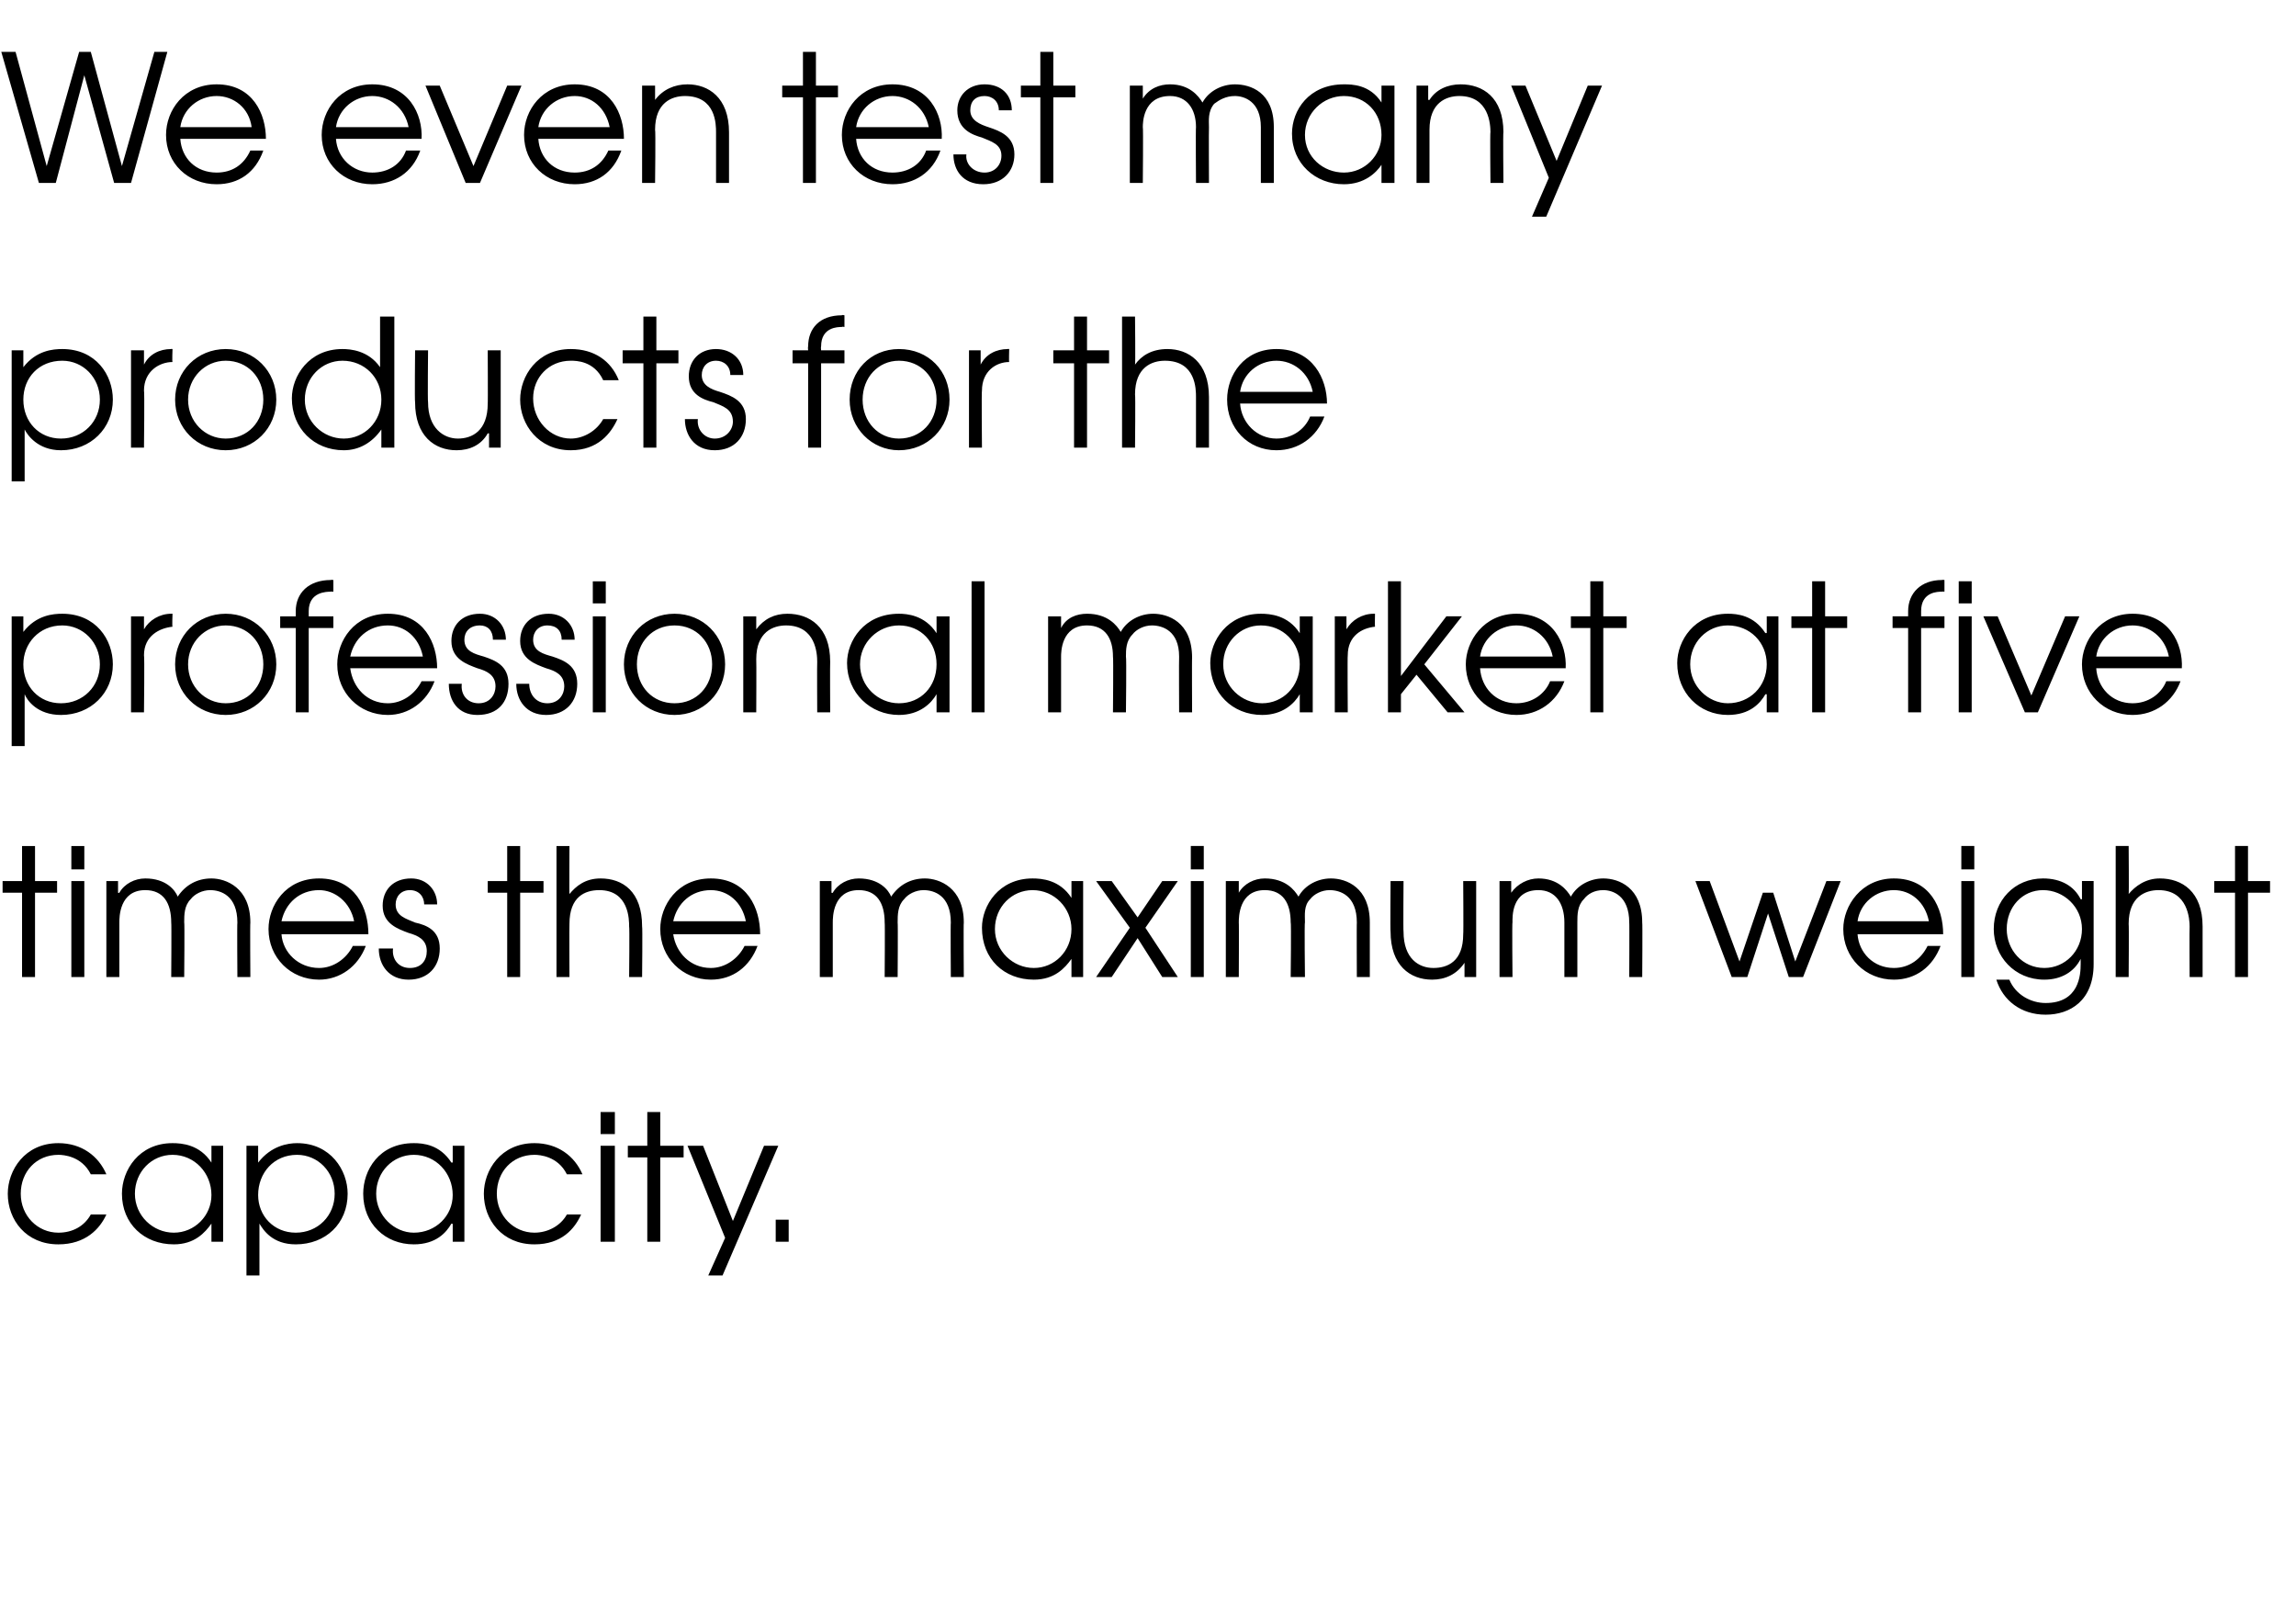
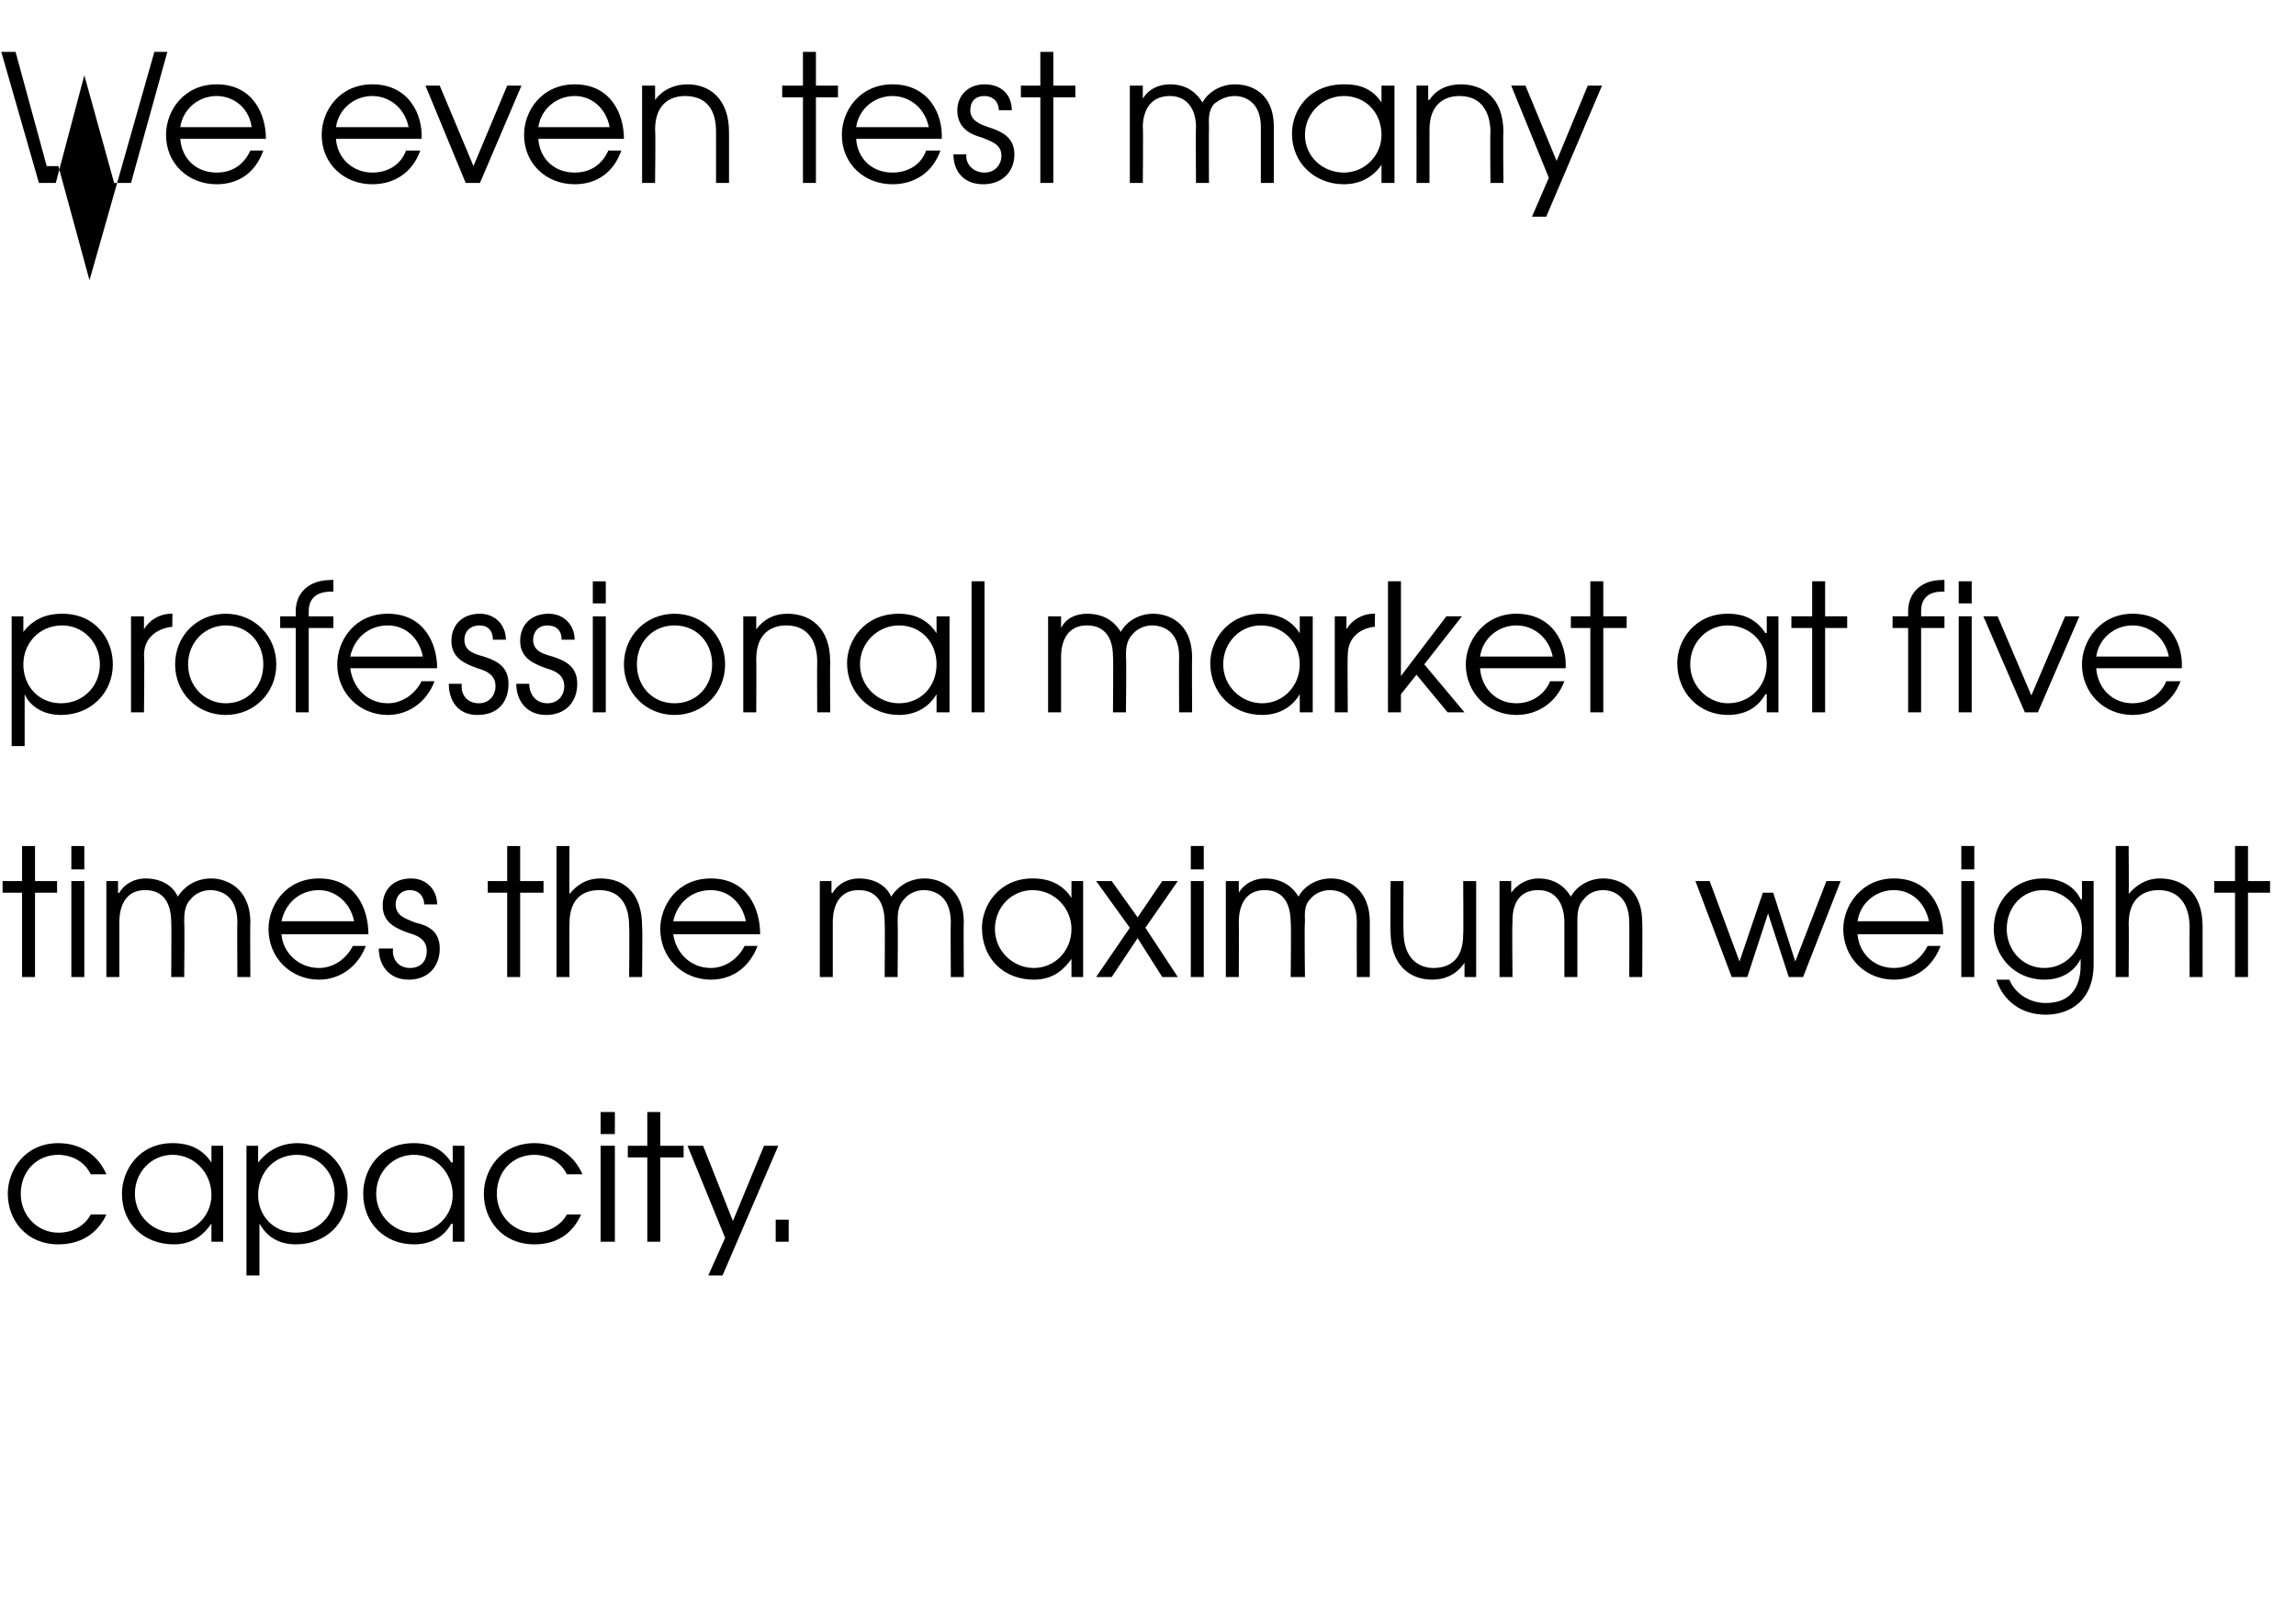
<svg xmlns="http://www.w3.org/2000/svg" version="1.1" width="177px" height="123.6px" viewBox="0 -4 177 123.6" style="top:-4px">
  <desc>We even test many products for the professional market at five times the maximum weight capacity</desc>
  <defs />
  <g id="Polygon17697">
    <path d="m8.2 89.6c-.5 1.1-1.6 2.3-3.7 2.3C2 91.9.6 90 .6 88c0-1.8 1.3-3.9 3.9-3.9c1.8 0 3.1 1 3.7 2.4H7C6.3 85.1 4.9 85 4.5 85c-1.7 0-2.9 1.3-2.9 3c0 1.7 1.3 3 2.9 3c1.1 0 2-.5 2.5-1.4h1.2zm9 2.1h-.9v-1.4s-.03.05 0 0c-.5.7-1.3 1.6-2.9 1.6c-2.3 0-4-1.6-4-3.9c0-1.8 1.3-3.9 3.9-3.9c.7 0 2.1.1 3 1.5c-.03-.02 0 0 0 0v-1.3h.9v7.4zM10.4 88c0 1.7 1.4 3 3 3c1.6 0 2.9-1.3 2.9-2.9c0-1.7-1.3-3.1-3-3.1c-1.6 0-2.9 1.3-2.9 3zm8.6-3.7h.9v1.3s.04-.03 0 0c1-1.3 2.3-1.5 3-1.5c2.6 0 3.9 2.1 3.9 3.9c0 2.3-1.7 3.9-4 3.9c-1.8 0-2.5-1.1-2.8-1.6c-.01.05 0 0 0 0v4h-1v-10zm.9 3.8c0 1.6 1.2 2.9 2.9 2.9c1.7 0 3-1.3 3-3c0-1.7-1.3-3-2.9-3c-1.8 0-3 1.4-3 3.1zm15.9 3.6h-.9v-1.4s-.06.05-.1 0c-.4.7-1.2 1.6-2.9 1.6c-2.2 0-3.9-1.6-3.9-3.9c0-1.8 1.2-3.9 3.9-3.9c.7 0 2 .1 2.9 1.5c.04-.02.1 0 .1 0v-1.3h.9v7.4zM29 88c0 1.7 1.4 3 2.9 3c1.7 0 3-1.3 3-2.9c0-1.7-1.3-3.1-3-3.1c-1.6 0-2.9 1.3-2.9 3zm15.8 1.6c-.5 1.1-1.5 2.3-3.6 2.3c-2.5 0-3.9-1.9-3.9-3.9c0-1.8 1.3-3.9 3.9-3.9c1.8 0 3.1 1 3.7 2.4h-1.2c-.7-1.4-2.1-1.5-2.5-1.5c-1.7 0-2.9 1.3-2.9 3c0 1.7 1.3 3 2.9 3c1 0 2-.5 2.5-1.4h1.1zm1.5-5.3h1.1v7.4h-1.1v-7.4zm0-2.6h1.1v1.7h-1.1v-1.7zm3.6 3.5h-1.5v-.9h1.5v-2.6h1v2.6h1.8v.9h-1.8v6.5h-1v-6.5zm10.1-.9l-4.3 10h-1.1l1.3-2.9l-2.9-7.1h1.2l2.3 5.8l2.4-5.8h1.1zm-.2 5.7h1v1.7h-1V90z" stroke="none" fill="#000" />
  </g>
  <g id="Polygon17696">
    <path d="m1.7 64.8H.2v-.9h1.5v-2.7h1v2.7h1.7v.9H2.7v6.5h-1v-6.5zm3.8-.9h1v7.4h-1v-7.4zm0-2.7h1v1.8h-1v-1.8zm2.7 2.7h.9v.9s.07.04.1 0c.4-.7 1.2-1.1 2-1.1c1.6 0 2.3.9 2.5 1.4c.6-.9 1.5-1.4 2.6-1.4c1.1 0 3 .7 3 3.4c-.03-.03 0 4.2 0 4.2h-1s-.03-4.24 0-4.2c0-2.1-1.3-2.5-2.1-2.5c-.6 0-1.2.3-1.5.7c-.5.5-.5 1.2-.5 1.8c.04-.04 0 4.2 0 4.2h-1s.03-4.24 0-4.2c0-1.5-.6-2.5-2-2.5c-2 0-2 2.1-2 2.5v4.2h-1v-7.4zM21.7 68c.1 1.4 1.3 2.6 2.9 2.6c1.1 0 2.1-.7 2.6-1.7h1c-.6 1.6-2 2.6-3.6 2.6c-2.2 0-3.9-1.7-3.9-3.9c0-1.8 1.3-3.9 3.9-3.9c2.8 0 3.8 2.3 3.8 4.3h-6.7zm5.6-1c-.3-1.5-1.5-2.4-2.7-2.4c-1.5 0-2.6 1-2.9 2.4h5.6zm3 2.1c-.1.8.4 1.5 1.3 1.5c.9 0 1.3-.6 1.3-1.3c0-.9-.7-1.2-1.4-1.4c-.8-.3-2-.7-2-2.1c0-1.2.8-2.1 2.2-2.1c1.2 0 2 .9 2 2h-1c0-.6-.4-1.1-1.1-1.1c-.7 0-1.1.5-1.1 1.1c0 .9.8 1.1 1.5 1.4c.9.2 1.9.6 1.9 2c0 1.4-.9 2.4-2.4 2.4c-1.5 0-2.3-1.1-2.3-2.4h1.1zm8.8-4.3h-1.5v-.9h1.5v-2.7h1v2.7h1.8v.9h-1.8v6.5h-1v-6.5zm3.8-3.6h1s-.02 3.75 0 3.7c.5-.6 1.2-1.2 2.4-1.2c1.7 0 3.2 1 3.2 3.7c.04 0 0 3.9 0 3.9h-1s.04-3.9 0-3.9c0-.5 0-2.8-2.3-2.8c-1.1 0-2.3.5-2.3 2.6c-.02.04 0 4.1 0 4.1h-1V61.2zm9 6.8c.2 1.4 1.3 2.6 2.9 2.6c1.1 0 2.1-.7 2.6-1.7h1c-.6 1.6-1.9 2.6-3.6 2.6c-2.2 0-3.9-1.7-3.9-3.9c0-1.8 1.3-3.9 3.9-3.9c2.8 0 3.8 2.3 3.8 4.3h-6.7zm5.6-1c-.3-1.5-1.4-2.4-2.7-2.4c-1.5 0-2.6 1-2.9 2.4h5.6zm5.7-3.1h.9v.9s.07.04.1 0c.4-.7 1.2-1.1 2-1.1c1.6 0 2.3.9 2.5 1.4c.6-.9 1.5-1.4 2.6-1.4c1.1 0 3 .7 3 3.4c-.03-.03 0 4.2 0 4.2h-1s-.03-4.24 0-4.2c0-2.1-1.3-2.5-2.1-2.5c-.6 0-1.2.3-1.5.7c-.5.5-.5 1.2-.5 1.8c.03-.04 0 4.2 0 4.2h-1s.03-4.24 0-4.2c0-1.5-.6-2.5-2-2.5c-2 0-2 2.1-2 2.5v4.2h-1v-7.4zm20.3 7.4h-.9v-1.4s-.04.03 0 0c-.5.7-1.3 1.6-2.9 1.6c-2.3 0-4-1.6-4-4c0-1.7 1.3-3.8 3.9-3.8c.7 0 2.1.1 3 1.5c-.04-.03 0 0 0 0v-1.3h.9v7.4zm-6.8-3.7c0 1.7 1.4 3 3 3c1.6 0 2.9-1.3 2.9-3c0-1.6-1.3-3-3-3c-1.6 0-2.9 1.3-2.9 3zm10.4-.1l-2.6-3.6h1.2l2 2.8l1.9-2.8h1.2l-2.5 3.6l2.5 3.8h-1.2l-1.9-3l-2 3h-1.2l2.6-3.8zm4.7-3.6h1v7.4h-1v-7.4zm0-2.7h1v1.8h-1v-1.8zm2.7 2.7h1v.9s-.01.04 0 0c.4-.7 1.2-1.1 2-1.1c1.6 0 2.3.9 2.6 1.4c.5-.9 1.5-1.4 2.5-1.4c1.2 0 3 .7 3 3.4v4.2h-1s-.02-4.24 0-4.2c0-2.1-1.3-2.5-2.1-2.5c-.6 0-1.2.3-1.5.7c-.5.5-.4 1.2-.4 1.8c-.05-.04 0 4.2 0 4.2h-1.1s.05-4.24 0-4.2c0-1.5-.6-2.5-2-2.5c-2 0-2 2.1-2 2.5c.02-.04 0 4.2 0 4.2h-1v-7.4zm19.3 7.4h-.9v-1.1s-.04.05 0 0c-.6.9-1.5 1.3-2.5 1.3c-1.7 0-3.2-1.1-3.2-3.7c-.03 0 0-3.9 0-3.9h1s-.03 3.9 0 3.9c0 2.1 1.2 2.8 2.3 2.8c1.1 0 2.3-.5 2.3-2.6c.03-.04 0-4.1 0-4.1h1v7.4zm1.8-7.4h.9v.9s.03.04 0 0c.5-.7 1.3-1.1 2.1-1.1c1.5 0 2.2.9 2.5 1.4c.5-.9 1.5-1.4 2.5-1.4c1.2 0 3 .7 3 3.4c.03-.03 0 4.2 0 4.2h-1s.02-4.24 0-4.2c0-2.1-1.3-2.5-2-2.5c-.7 0-1.2.3-1.5.7c-.5.5-.5 1.2-.5 1.8v4.2h-1v-4.2c0-1.5-.7-2.5-2-2.5c-2.1 0-2 2.1-2 2.5c-.04-.04 0 4.2 0 4.2h-1v-7.4zm15.1 0h1.1l2.3 6.2l1.8-5.3h.8l1.7 5.3l2.4-6.2h1.1l-2.9 7.4h-1.1l-1.6-4.9l-1.6 4.9h-1.2l-2.8-7.4zm12.5 4.1c.1 1.4 1.2 2.6 2.8 2.6c1.2 0 2.1-.7 2.6-1.7h1c-.6 1.6-1.9 2.6-3.6 2.6c-2.2 0-3.9-1.7-3.9-3.9c0-1.8 1.4-3.9 3.9-3.9c2.8 0 3.8 2.3 3.8 4.3h-6.6zm5.5-1c-.3-1.5-1.4-2.4-2.7-2.4c-1.4 0-2.6 1-2.8 2.4h5.5zm2.5-3.1h1v7.4h-1v-7.4zm0-2.7h1v1.8h-1v-1.8zm10.2 9.1c0 2.8-1.8 3.9-3.7 3.9c-1.9 0-3.3-1.1-3.8-2.7h1c.5 1.2 1.7 1.8 2.8 1.8c2.6 0 2.7-2.2 2.7-3v-.4s-.03-.05 0 0c-.5 1-1.5 1.6-2.8 1.6c-2.3 0-3.9-1.8-3.9-3.9c0-2.2 1.6-3.9 3.8-3.9c1.4 0 2.4.6 2.9 1.6c.03.02.1 0 .1 0v-1.4h.9v6.4zm-6.7-2.7c0 1.6 1.2 3 2.9 3c1.6 0 2.9-1.3 2.9-3c0-1.7-1.4-3-3-3c-1.6 0-2.8 1.3-2.8 3zm8.4-6.4h1s.03 3.75 0 3.7c.5-.6 1.3-1.2 2.4-1.2c1.7 0 3.3 1 3.3 3.7v3.9h-1s-.02-3.9 0-3.9c0-.5-.1-2.8-2.4-2.8c-1 0-2.3.5-2.3 2.6c.03.04 0 4.1 0 4.1h-1V61.2zm9.2 3.6h-1.6v-.9h1.6v-2.7h1v2.7h1.7v.9h-1.7v6.5h-1v-6.5z" stroke="none" fill="#000" />
  </g>
  <g id="Polygon17695">
    <path d="m.9 43.5h.9v1.2s.04.04 0 0c1-1.3 2.3-1.4 3-1.4c2.6 0 3.9 2 3.9 3.9c0 2.2-1.7 3.9-4 3.9c-1.8 0-2.6-1.1-2.8-1.6c-.01.02 0 0 0 0v4h-1v-10zm.9 3.7c0 1.7 1.2 3 2.9 3c1.7 0 3-1.3 3-3c0-1.7-1.3-3-2.9-3c-1.8 0-3 1.4-3 3zm8.3-3.7h1v1s.02.03 0 0c.4-.7 1.2-1.2 2.1-1.2h.1s-.04 1 0 1c-1 .1-2.2.7-2.2 2.2c.05-.01 0 4.4 0 4.4h-1v-7.4zm11.2 3.7c0 2.2-1.7 3.9-3.9 3.9c-2.2 0-3.9-1.7-3.9-3.9c0-2.2 1.7-3.9 3.9-3.9c2.2 0 3.9 1.7 3.9 3.9zm-6.8 0c0 1.7 1.3 3 2.9 3c1.7 0 2.9-1.3 2.9-3c0-1.7-1.2-3-2.9-3c-1.6 0-2.9 1.3-2.9 3zm8.3-2.8h-1.2v-.9h1.2v-.4c0-1.4 1-2.4 2.7-2.4c-.05-.03.2 0 .2 0v.9s-.25-.02-.2 0c-.3 0-1.7 0-1.7 1.5v.4h1.9v.9h-1.9v6.5h-1v-6.5zm4.2 3.1c.2 1.5 1.3 2.7 2.9 2.7c1.1 0 2.1-.7 2.6-1.7h1c-.6 1.6-2 2.6-3.6 2.6c-2.2 0-3.9-1.7-3.9-3.9c0-1.8 1.3-3.9 3.9-3.9c2.8 0 3.8 2.3 3.8 4.2H27zm5.6-.9c-.3-1.5-1.4-2.4-2.7-2.4c-1.5 0-2.6 1-2.9 2.4h5.6zm3 2.1c-.1.8.4 1.5 1.3 1.5c.9 0 1.3-.7 1.3-1.3c0-.9-.7-1.2-1.4-1.4c-.8-.3-2-.7-2-2.1c0-1.2.8-2.1 2.2-2.1c1.2 0 2 .9 2 2h-1c0-.7-.4-1.1-1-1.1c-.8 0-1.2.5-1.2 1.1c0 .9.8 1.1 1.5 1.3c.9.3 1.9.7 1.9 2.1c0 1.4-.8 2.4-2.4 2.4c-1.5 0-2.2-1.1-2.2-2.4h1zm5.2 0c0 .8.5 1.5 1.4 1.5c.9 0 1.3-.7 1.3-1.3c0-.9-.7-1.2-1.4-1.4c-.8-.3-2-.7-2-2.1c0-1.2.8-2.1 2.2-2.1c1.2 0 2 .9 2 2h-1c0-.7-.4-1.1-1.1-1.1c-.7 0-1.1.5-1.1 1.1c0 .9.8 1.1 1.5 1.3c.9.3 1.9.7 1.9 2.1c0 1.4-.9 2.4-2.4 2.4c-1.5 0-2.3-1.1-2.3-2.4h1zm4.9-5.2h1v7.4h-1v-7.4zm0-2.7h1v1.7h-1v-1.7zm10.2 6.4c0 2.2-1.7 3.9-3.9 3.9c-2.2 0-3.9-1.7-3.9-3.9c0-2.2 1.7-3.9 3.9-3.9c2.2 0 3.9 1.7 3.9 3.9zm-6.8 0c0 1.7 1.2 3 2.9 3c1.7 0 2.9-1.3 2.9-3c0-1.7-1.2-3-2.9-3c-1.7 0-2.9 1.3-2.9 3zm8.2-3.7h1v1s-.01.03 0 0c.6-.8 1.4-1.2 2.4-1.2c1.7 0 3.3 1 3.3 3.7c-.02-.02 0 3.9 0 3.9h-1s-.02-3.92 0-3.9c0-.6-.1-2.8-2.4-2.8c-1 0-2.3.5-2.3 2.6c.02.02 0 4.1 0 4.1h-1v-7.4zm15.9 7.4h-1v-1.4s.02.02 0 0c-.4.7-1.3 1.6-2.9 1.6c-2.2 0-4-1.7-4-4c0-1.7 1.3-3.8 4-3.8c.6 0 2 .1 2.9 1.5c.02-.05 0 0 0 0v-1.3h1v7.4zm-6.9-3.7c0 1.7 1.4 3 3 3c1.7 0 2.9-1.3 2.9-3c0-1.7-1.2-3-2.9-3c-1.6 0-3 1.3-3 3zm8.6-6.4h1v10.1h-1V40.8zm5.9 2.7h1v.9s-.02.02 0 0c.4-.8 1.2-1.1 2-1.1c1.6 0 2.3.9 2.6 1.4c.5-.9 1.5-1.4 2.5-1.4c1.1 0 3 .6 3 3.4c-.02-.04 0 4.2 0 4.2h-1s-.02-4.26 0-4.3c0-2-1.3-2.4-2.1-2.4c-.6 0-1.2.3-1.5.7c-.5.5-.5 1.2-.5 1.7c.05.04 0 4.3 0 4.3h-1s.04-4.26 0-4.3c0-1.4-.6-2.4-2-2.4c-2 0-2 2.1-2 2.4v4.3h-1v-7.4zm20.4 7.4h-1v-1.4s-.03.02 0 0c-.4.7-1.3 1.6-2.9 1.6c-2.3 0-4-1.7-4-4c0-1.7 1.3-3.8 3.9-3.8c.7 0 2.1.1 3 1.5c-.03-.05 0 0 0 0v-1.3h1v7.4zm-6.9-3.7c0 1.7 1.4 3 3 3c1.6 0 2.9-1.3 2.9-3c0-1.7-1.3-3-3-3c-1.6 0-2.9 1.3-2.9 3zm8.6-3.7h.9v1s.05.03 0 0c.4-.7 1.2-1.2 2.1-1.2h.1s-.02 1 0 1c-1 .1-2.1.7-2.1 2.2c-.03-.01 0 4.4 0 4.4h-1v-7.4zm4.1-2.7h1v7.3l3.5-4.6h1.2l-2.9 3.7l3.1 3.7h-1.3l-2.4-2.9l-1.2 1.5v1.4h-1V40.8zm7.1 6.7c.1 1.5 1.2 2.7 2.8 2.7c1.2 0 2.2-.7 2.6-1.7h1.1c-.6 1.6-2 2.6-3.7 2.6c-2.2 0-3.9-1.7-3.9-3.9c0-1.8 1.4-3.9 3.9-3.9c2.8 0 3.9 2.3 3.8 4.2h-6.6zm5.6-.9c-.3-1.5-1.5-2.4-2.8-2.4c-1.4 0-2.6 1-2.8 2.4h5.6zm2.9-2.2h-1.5v-.9h1.5v-2.7h1v2.7h1.8v.9h-1.8v6.5h-1v-6.5zm14.5 6.5h-.9v-1.4s-.05.02-.1 0c-.4.7-1.2 1.6-2.9 1.6c-2.2 0-3.9-1.7-3.9-4c0-1.7 1.3-3.8 3.9-3.8c.7 0 2 .1 2.9 1.5c.05-.05.1 0 .1 0v-1.3h.9v7.4zm-6.8-3.7c0 1.7 1.4 3 2.9 3c1.7 0 3-1.3 3-3c0-1.7-1.3-3-3-3c-1.6 0-2.9 1.3-2.9 3zm9.4-2.8h-1.6v-.9h1.6v-2.7h1v2.7h1.7v.9h-1.7v6.5h-1v-6.5zm7.4 0h-1.2v-.9h1.2v-.4c0-1.4 1-2.4 2.6-2.4c.04-.03.2 0 .2 0v.9s-.16-.02-.2 0c-.3 0-1.6 0-1.6 1.5v.4h1.8v.9h-1.8v6.5h-1v-6.5zm3.9-.9h1v7.4h-1v-7.4zm0-2.7h1v1.7h-1v-1.7zm1.9 2.7h1.1l2.6 6.1l2.6-6.1h1.1l-3.2 7.4h-1l-3.2-7.4zm8.7 4c.1 1.5 1.2 2.7 2.8 2.7c1.2 0 2.2-.7 2.6-1.7h1.1c-.6 1.6-2 2.6-3.7 2.6c-2.2 0-3.9-1.7-3.9-3.9c0-1.8 1.4-3.9 3.9-3.9c2.8 0 3.9 2.3 3.8 4.2h-6.6zm5.6-.9c-.3-1.5-1.5-2.4-2.8-2.4c-1.4 0-2.6 1-2.8 2.4h5.6z" stroke="none" fill="#000" />
  </g>
  <g id="Polygon17694">
-     <path d="m.9 23h.9v1.3s.04.02 0 0c1-1.3 2.3-1.4 3-1.4c2.6 0 3.9 2 3.9 3.9c0 2.2-1.7 3.9-4 3.9c-1.8 0-2.6-1.2-2.8-1.6c-.01 0 0 0 0 0v4h-1V23zm.9 3.8c0 1.7 1.2 3 2.9 3c1.7 0 3-1.3 3-3c0-1.7-1.3-3-2.9-3c-1.8 0-3 1.3-3 3zm8.3-3.8h1v1.1s.02.02 0 0c.4-.8 1.2-1.2 2.1-1.2c-.03-.02.1 0 .1 0c0 0-.04.99 0 1c-1 0-2.2.7-2.2 2.2c.05-.02 0 4.4 0 4.4h-1V23zm11.2 3.8c0 2.2-1.7 3.9-3.9 3.9c-2.2 0-3.9-1.7-3.9-3.9c0-2.2 1.7-3.9 3.9-3.9c2.2 0 3.9 1.7 3.9 3.9zm-6.8 0c0 1.7 1.3 3 2.9 3c1.7 0 2.9-1.3 2.9-3c0-1.7-1.2-3-2.9-3c-1.6 0-2.9 1.3-2.9 3zm15.9 3.7h-1v-1.4s-.03.03 0 0c-.7 1-1.7 1.6-2.9 1.6c-2.3 0-4-1.7-4-4c0-1.7 1.3-3.8 3.9-3.8c.6 0 2 .1 2.9 1.4c.02.03 0 0 0 0v-3.9h1.1v10.1zm-6.9-3.7c0 1.7 1.4 3 3 3c1.6 0 2.9-1.3 2.9-3c0-1.7-1.3-3-3-3c-1.6 0-2.9 1.3-2.9 3zm15.1 3.7h-.9v-1.1h-.1c-.5.9-1.4 1.3-2.4 1.3c-1.7 0-3.2-1.1-3.2-3.7c-.04-.04 0-4 0-4h1s-.04 3.96 0 4c0 2 1.2 2.8 2.3 2.8c1.1 0 2.3-.6 2.3-2.7c.02.03 0-4.1 0-4.1h1v7.5zm9-2.2c-.5 1.1-1.5 2.4-3.6 2.4c-2.5 0-3.9-2-3.9-3.9c0-1.8 1.3-3.9 3.9-3.9c1.8 0 3.1.9 3.7 2.4h-1.2c-.7-1.5-2.1-1.5-2.5-1.5c-1.7 0-2.9 1.3-2.9 2.9c0 1.7 1.3 3.1 2.9 3.1c1 0 2-.6 2.5-1.5h1.1zm2-4.3H48v-1h1.6v-2.6h1v2.6h1.7v1h-1.7v6.5h-1V24zm4.2 4.3c-.1.8.5 1.5 1.3 1.5c.9 0 1.4-.7 1.4-1.3c0-1-.8-1.2-1.5-1.5c-.8-.2-1.9-.6-1.9-2c0-1.2.8-2.1 2.1-2.1c1.2 0 2.1.8 2.1 2h-1c0-.7-.5-1.1-1.1-1.1c-.7 0-1.1.5-1.1 1.1c0 .8.7 1.1 1.4 1.3c.9.3 2 .7 2 2.1c0 1.4-.9 2.4-2.4 2.4c-1.6 0-2.3-1.2-2.3-2.4h1zm8.5-4.3h-1.2v-1h1.2s-.03-.27 0-.3c0-1.4.9-2.4 2.6-2.4c.02-.05.2 0 .2 0v.9s-.18-.04-.2 0c-.3 0-1.6 0-1.6 1.5c-.03.03 0 .3 0 .3h1.8v1h-1.8v6.5h-1V24zm10.9 2.8c0 2.2-1.7 3.9-3.9 3.9c-2.1 0-3.8-1.7-3.8-3.9c0-2.2 1.6-3.9 3.8-3.9c2.3 0 3.9 1.7 3.9 3.9zm-6.7 0c0 1.7 1.2 3 2.8 3c1.7 0 2.9-1.3 2.9-3c0-1.7-1.2-3-2.9-3c-1.6 0-2.8 1.3-2.8 3zm8.2-3.8h.9v1.1s.03.02 0 0c.4-.8 1.2-1.2 2.1-1.2c-.01-.02.1 0 .1 0c0 0-.03.99 0 1c-1 0-2.1.7-2.1 2.2c-.04-.02 0 4.4 0 4.4h-1V23zm8.1 1h-1.6v-1h1.6v-2.6h1v2.6h1.7v1h-1.7v6.5h-1V24zm3.7-3.6h1s.04 3.72 0 3.7c.5-.7 1.3-1.2 2.5-1.2c1.6 0 3.2 1 3.2 3.7v3.9h-1v-3.9c0-.6 0-2.8-2.4-2.8c-1 0-2.3.5-2.3 2.6c.04 0 0 4.1 0 4.1h-1V20.4zm9.1 6.7c.1 1.5 1.3 2.7 2.8 2.7c1.2 0 2.2-.7 2.6-1.7h1.1c-.6 1.6-2 2.6-3.7 2.6c-2.2 0-3.8-1.7-3.8-3.9c0-1.9 1.3-3.9 3.8-3.9c2.8 0 3.9 2.3 3.9 4.2h-6.7zm5.6-.9c-.3-1.5-1.5-2.4-2.8-2.4c-1.4 0-2.6 1-2.8 2.4h5.6z" stroke="none" fill="#000" />
-   </g>
+     </g>
  <g id="Polygon17693">
-     <path d="m.1 0h1.1l2.4 8.8L6.1 0h.9l2.4 8.8L11.9 0h1l-2.8 10.1H8.8L6.5 1.8l-2.2 8.3H3L.1 0zm13.8 6.7c.1 1.5 1.2 2.6 2.8 2.6c1.2 0 2.1-.6 2.6-1.7h1c-.6 1.7-1.9 2.6-3.6 2.6c-2.2 0-3.9-1.6-3.9-3.8c0-1.9 1.4-3.9 3.9-3.9c2.8 0 3.8 2.3 3.8 4.2h-6.6zm5.5-.9c-.2-1.5-1.4-2.4-2.7-2.4c-1.4 0-2.6 1-2.8 2.4h5.5zm6.5.9c.1 1.5 1.3 2.6 2.8 2.6c1.2 0 2.2-.6 2.6-1.7h1.1c-.6 1.7-2 2.6-3.7 2.6c-2.2 0-3.9-1.6-3.9-3.8c0-1.9 1.4-3.9 3.9-3.9c2.8 0 3.9 2.3 3.8 4.2h-6.6zm5.6-.9c-.3-1.5-1.5-2.4-2.8-2.4c-1.4 0-2.6 1-2.8 2.4h5.6zm1.3-3.2h1.1l2.6 6.2l2.6-6.2h1.1L37 10.1h-1.1l-3.1-7.5zm8.7 4.1c.1 1.5 1.2 2.6 2.8 2.6c1.2 0 2.1-.6 2.6-1.7h1c-.6 1.7-1.9 2.6-3.6 2.6c-2.2 0-3.9-1.6-3.9-3.8c0-1.9 1.4-3.9 3.9-3.9c2.8 0 3.8 2.3 3.8 4.2h-6.6zm5.5-.9c-.3-1.5-1.4-2.4-2.7-2.4c-1.4 0-2.6 1-2.8 2.4h5.5zm2.5-3.2h1v1.1s.02 0 0 0c.6-.8 1.5-1.2 2.5-1.2c1.6 0 3.2 1 3.2 3.7v3.9h-1V6.2c0-.6 0-2.8-2.4-2.8c-1 0-2.3.5-2.3 2.6c.05-.01 0 4.1 0 4.1h-1V2.6zm12.4.9h-1.6v-.9h1.6V0h1v2.6h1.7v.9h-1.7v6.6h-1V3.5zM66 6.7c.1 1.5 1.2 2.6 2.8 2.6c1.2 0 2.2-.6 2.6-1.7h1.1c-.6 1.7-2 2.6-3.7 2.6c-2.2 0-3.9-1.6-3.9-3.8c0-1.9 1.4-3.9 3.9-3.9c2.8 0 3.9 2.3 3.8 4.2H66zm5.6-.9c-.3-1.5-1.5-2.4-2.8-2.4c-1.4 0-2.6 1-2.8 2.4h5.6zm2.9 2.1c-.1.7.5 1.4 1.4 1.4c.8 0 1.3-.6 1.3-1.3c0-.9-.8-1.1-1.5-1.4c-.7-.2-1.9-.6-1.9-2.1c0-1.1.8-2 2.1-2c1.3 0 2.1.8 2.1 2h-1c0-.7-.5-1.1-1.1-1.1c-.7 0-1.1.4-1.1 1.1c0 .8.8 1.1 1.4 1.3c.9.3 2 .7 2 2.1c0 1.3-.9 2.3-2.4 2.3c-1.6 0-2.3-1.1-2.3-2.3h1zm5.7-4.4h-1.5v-.9h1.5V0h1v2.6h1.7v.9h-1.7v6.6h-1V3.5zm6.9-.9h1v1s.01-.01 0 0c.5-.8 1.3-1.1 2.1-1.1c1.5 0 2.2.9 2.5 1.4c.5-.9 1.5-1.4 2.5-1.4c1.2 0 3 .6 3 3.3v4.3h-1V5.8c0-2-1.3-2.4-2-2.4c-.7 0-1.2.3-1.6.6c-.5.6-.4 1.3-.4 1.8c-.02.01 0 4.3 0 4.3h-1s-.03-4.29 0-4.3c0-1.4-.7-2.4-2-2.4c-2.1 0-2.1 2.1-2.1 2.4c.04.01 0 4.3 0 4.3h-1V2.6zm20.4 7.5h-1V8.7s0-.02 0 0c-.4.6-1.3 1.5-2.9 1.5c-2.2 0-4-1.6-4-3.9c0-1.8 1.3-3.8 4-3.8c.6 0 2 0 2.9 1.4c0 .02 0 0 0 0V2.6h1v7.5zm-6.9-3.7c0 1.7 1.4 2.9 3 2.9c1.6 0 2.9-1.3 2.9-2.9c0-1.7-1.2-3-2.9-3c-1.6 0-3 1.3-3 3zm8.6-3.8h.9v1.1h.1c.5-.8 1.4-1.2 2.4-1.2c1.7 0 3.3 1 3.3 3.7c-.04-.05 0 3.9 0 3.9h-1s-.04-3.95 0-3.9c0-.6-.1-2.8-2.4-2.8c-1 0-2.3.5-2.3 2.6v4.1h-1V2.6zm14.3 0l-4.3 10.1h-1.1l1.3-3l-2.9-7.1h1.1l2.4 5.8l2.4-5.8h1.1z" stroke="none" fill="#000" />
+     <path d="m.1 0h1.1l2.4 8.8h.9l2.4 8.8L11.9 0h1l-2.8 10.1H8.8L6.5 1.8l-2.2 8.3H3L.1 0zm13.8 6.7c.1 1.5 1.2 2.6 2.8 2.6c1.2 0 2.1-.6 2.6-1.7h1c-.6 1.7-1.9 2.6-3.6 2.6c-2.2 0-3.9-1.6-3.9-3.8c0-1.9 1.4-3.9 3.9-3.9c2.8 0 3.8 2.3 3.8 4.2h-6.6zm5.5-.9c-.2-1.5-1.4-2.4-2.7-2.4c-1.4 0-2.6 1-2.8 2.4h5.5zm6.5.9c.1 1.5 1.3 2.6 2.8 2.6c1.2 0 2.2-.6 2.6-1.7h1.1c-.6 1.7-2 2.6-3.7 2.6c-2.2 0-3.9-1.6-3.9-3.8c0-1.9 1.4-3.9 3.9-3.9c2.8 0 3.9 2.3 3.8 4.2h-6.6zm5.6-.9c-.3-1.5-1.5-2.4-2.8-2.4c-1.4 0-2.6 1-2.8 2.4h5.6zm1.3-3.2h1.1l2.6 6.2l2.6-6.2h1.1L37 10.1h-1.1l-3.1-7.5zm8.7 4.1c.1 1.5 1.2 2.6 2.8 2.6c1.2 0 2.1-.6 2.6-1.7h1c-.6 1.7-1.9 2.6-3.6 2.6c-2.2 0-3.9-1.6-3.9-3.8c0-1.9 1.4-3.9 3.9-3.9c2.8 0 3.8 2.3 3.8 4.2h-6.6zm5.5-.9c-.3-1.5-1.4-2.4-2.7-2.4c-1.4 0-2.6 1-2.8 2.4h5.5zm2.5-3.2h1v1.1s.02 0 0 0c.6-.8 1.5-1.2 2.5-1.2c1.6 0 3.2 1 3.2 3.7v3.9h-1V6.2c0-.6 0-2.8-2.4-2.8c-1 0-2.3.5-2.3 2.6c.05-.01 0 4.1 0 4.1h-1V2.6zm12.4.9h-1.6v-.9h1.6V0h1v2.6h1.7v.9h-1.7v6.6h-1V3.5zM66 6.7c.1 1.5 1.2 2.6 2.8 2.6c1.2 0 2.2-.6 2.6-1.7h1.1c-.6 1.7-2 2.6-3.7 2.6c-2.2 0-3.9-1.6-3.9-3.8c0-1.9 1.4-3.9 3.9-3.9c2.8 0 3.9 2.3 3.8 4.2H66zm5.6-.9c-.3-1.5-1.5-2.4-2.8-2.4c-1.4 0-2.6 1-2.8 2.4h5.6zm2.9 2.1c-.1.7.5 1.4 1.4 1.4c.8 0 1.3-.6 1.3-1.3c0-.9-.8-1.1-1.5-1.4c-.7-.2-1.9-.6-1.9-2.1c0-1.1.8-2 2.1-2c1.3 0 2.1.8 2.1 2h-1c0-.7-.5-1.1-1.1-1.1c-.7 0-1.1.4-1.1 1.1c0 .8.8 1.1 1.4 1.3c.9.3 2 .7 2 2.1c0 1.3-.9 2.3-2.4 2.3c-1.6 0-2.3-1.1-2.3-2.3h1zm5.7-4.4h-1.5v-.9h1.5V0h1v2.6h1.7v.9h-1.7v6.6h-1V3.5zm6.9-.9h1v1s.01-.01 0 0c.5-.8 1.3-1.1 2.1-1.1c1.5 0 2.2.9 2.5 1.4c.5-.9 1.5-1.4 2.5-1.4c1.2 0 3 .6 3 3.3v4.3h-1V5.8c0-2-1.3-2.4-2-2.4c-.7 0-1.2.3-1.6.6c-.5.6-.4 1.3-.4 1.8c-.02.01 0 4.3 0 4.3h-1s-.03-4.29 0-4.3c0-1.4-.7-2.4-2-2.4c-2.1 0-2.1 2.1-2.1 2.4c.04.01 0 4.3 0 4.3h-1V2.6zm20.4 7.5h-1V8.7s0-.02 0 0c-.4.6-1.3 1.5-2.9 1.5c-2.2 0-4-1.6-4-3.9c0-1.8 1.3-3.8 4-3.8c.6 0 2 0 2.9 1.4c0 .02 0 0 0 0V2.6h1v7.5zm-6.9-3.7c0 1.7 1.4 2.9 3 2.9c1.6 0 2.9-1.3 2.9-2.9c0-1.7-1.2-3-2.9-3c-1.6 0-3 1.3-3 3zm8.6-3.8h.9v1.1h.1c.5-.8 1.4-1.2 2.4-1.2c1.7 0 3.3 1 3.3 3.7c-.04-.05 0 3.9 0 3.9h-1s-.04-3.95 0-3.9c0-.6-.1-2.8-2.4-2.8c-1 0-2.3.5-2.3 2.6v4.1h-1V2.6zm14.3 0l-4.3 10.1h-1.1l1.3-3l-2.9-7.1h1.1l2.4 5.8l2.4-5.8h1.1z" stroke="none" fill="#000" />
  </g>
</svg>